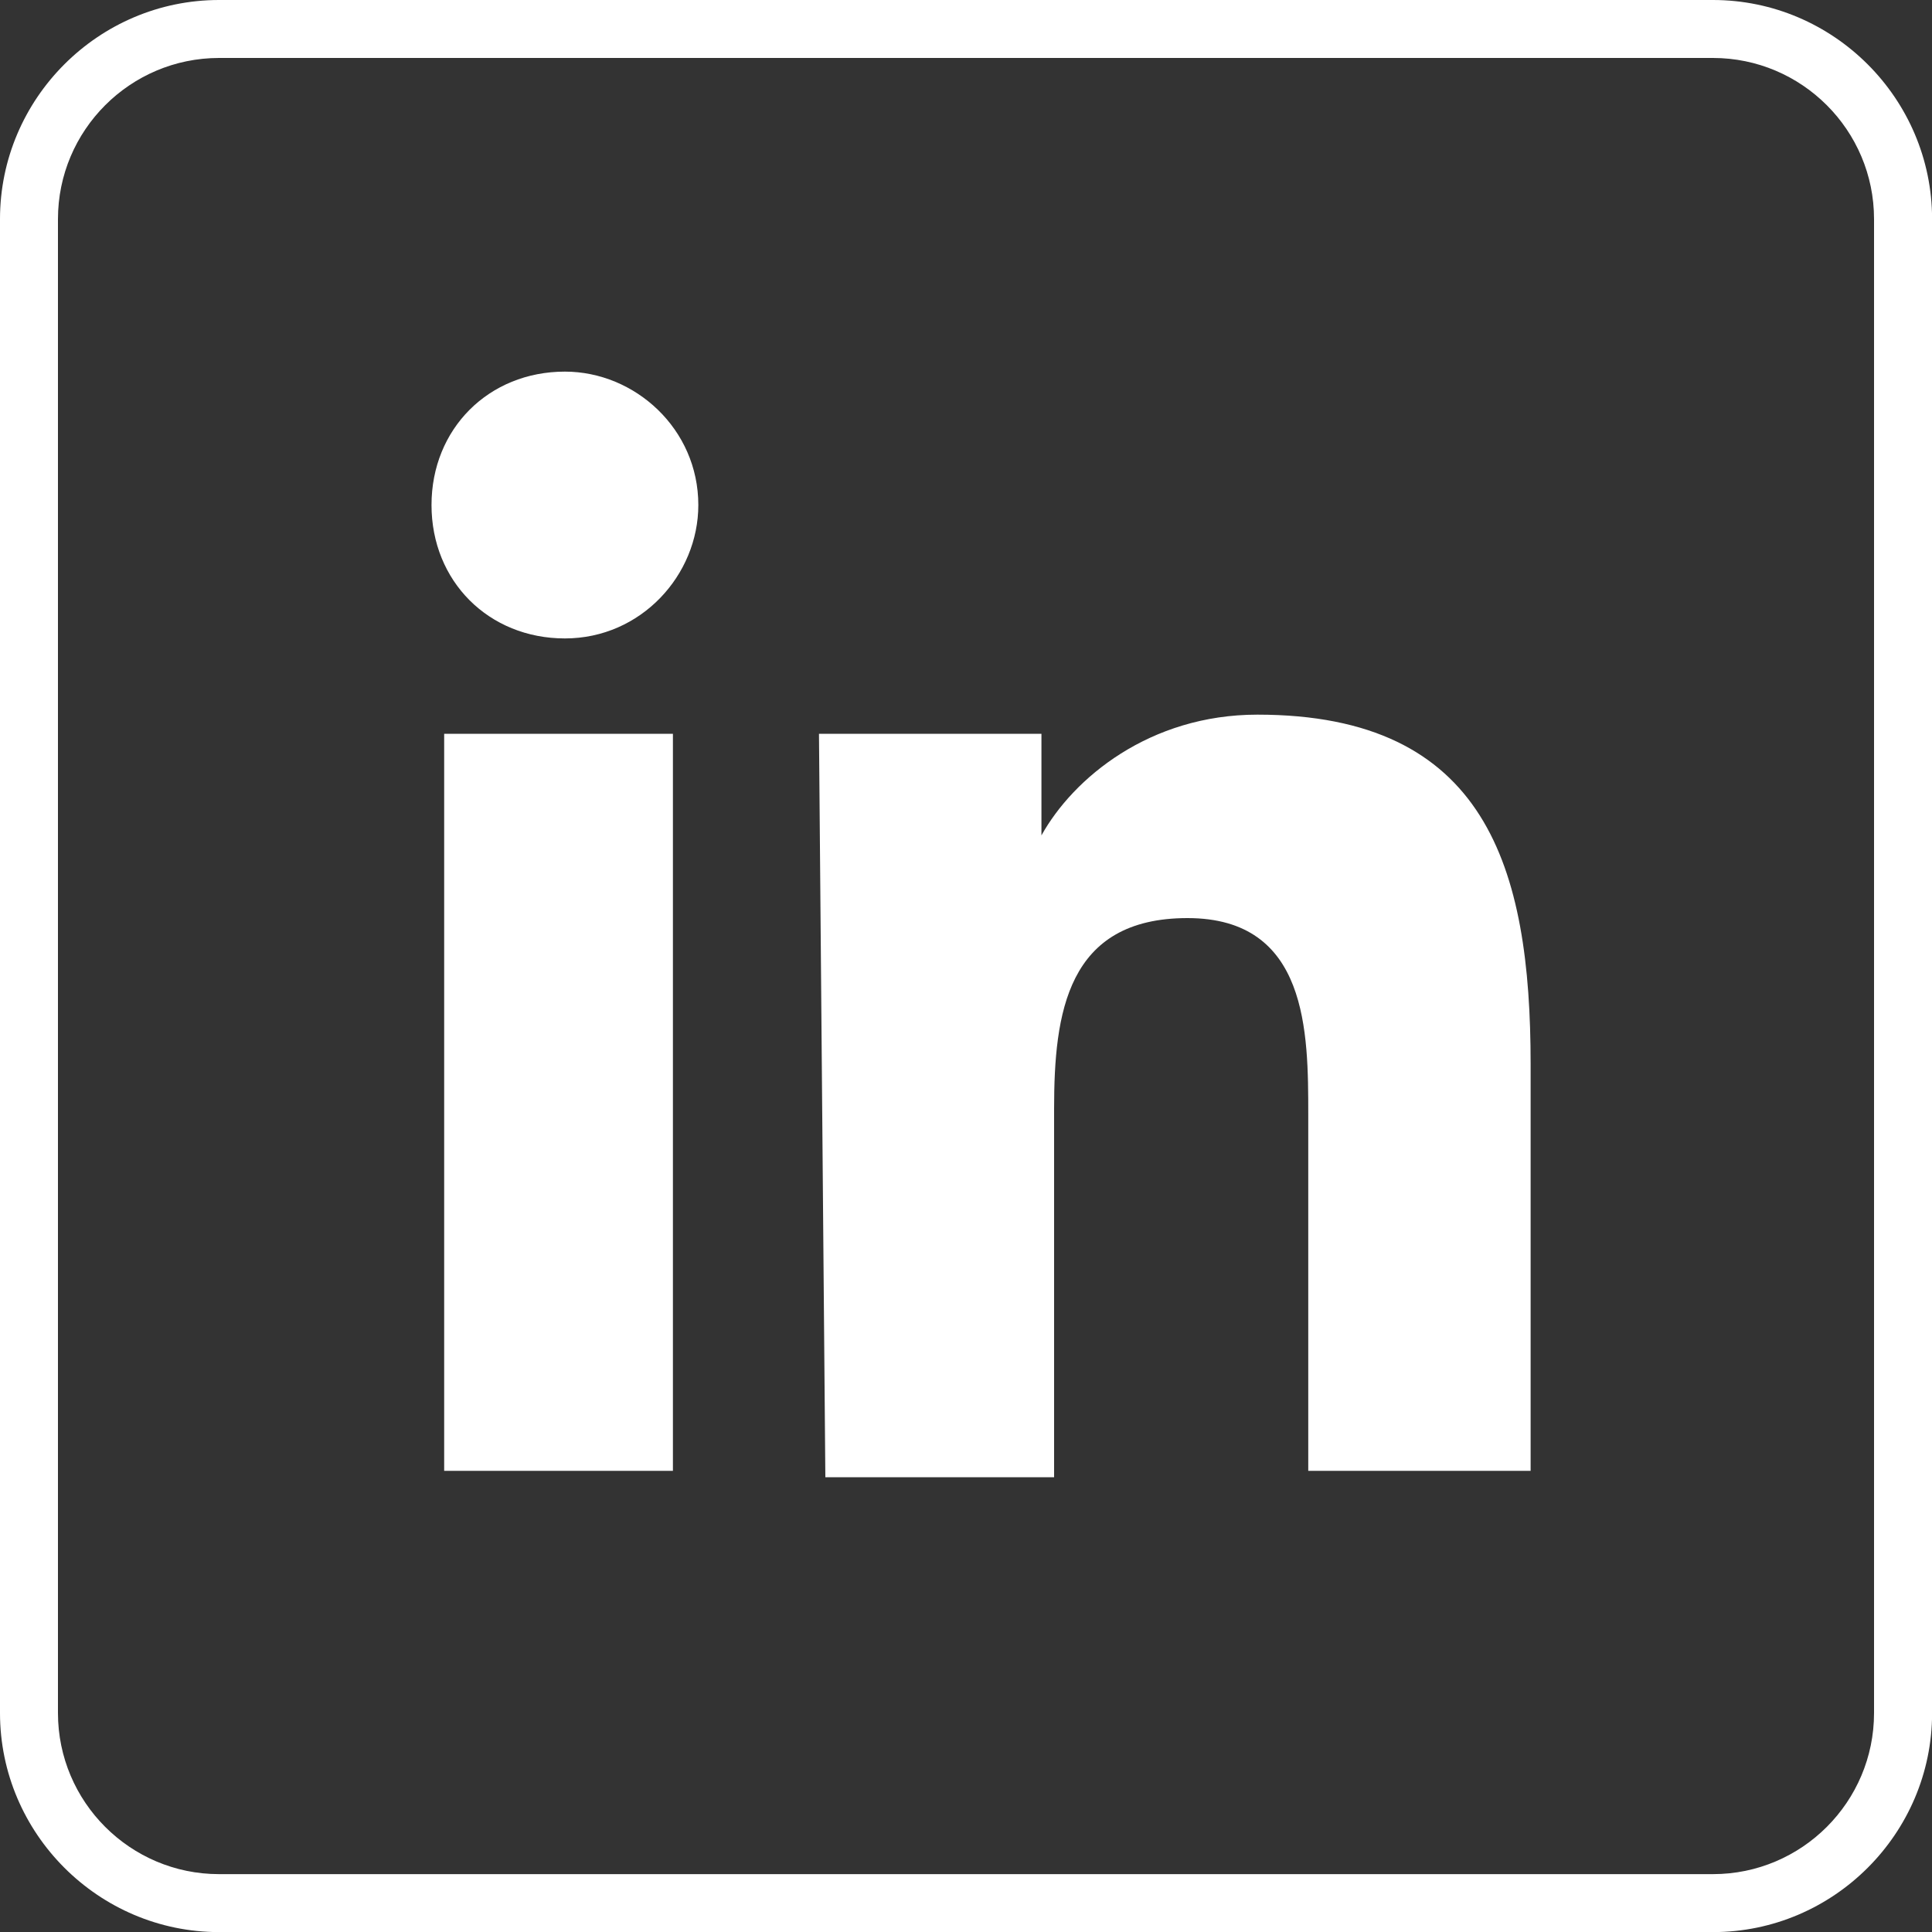
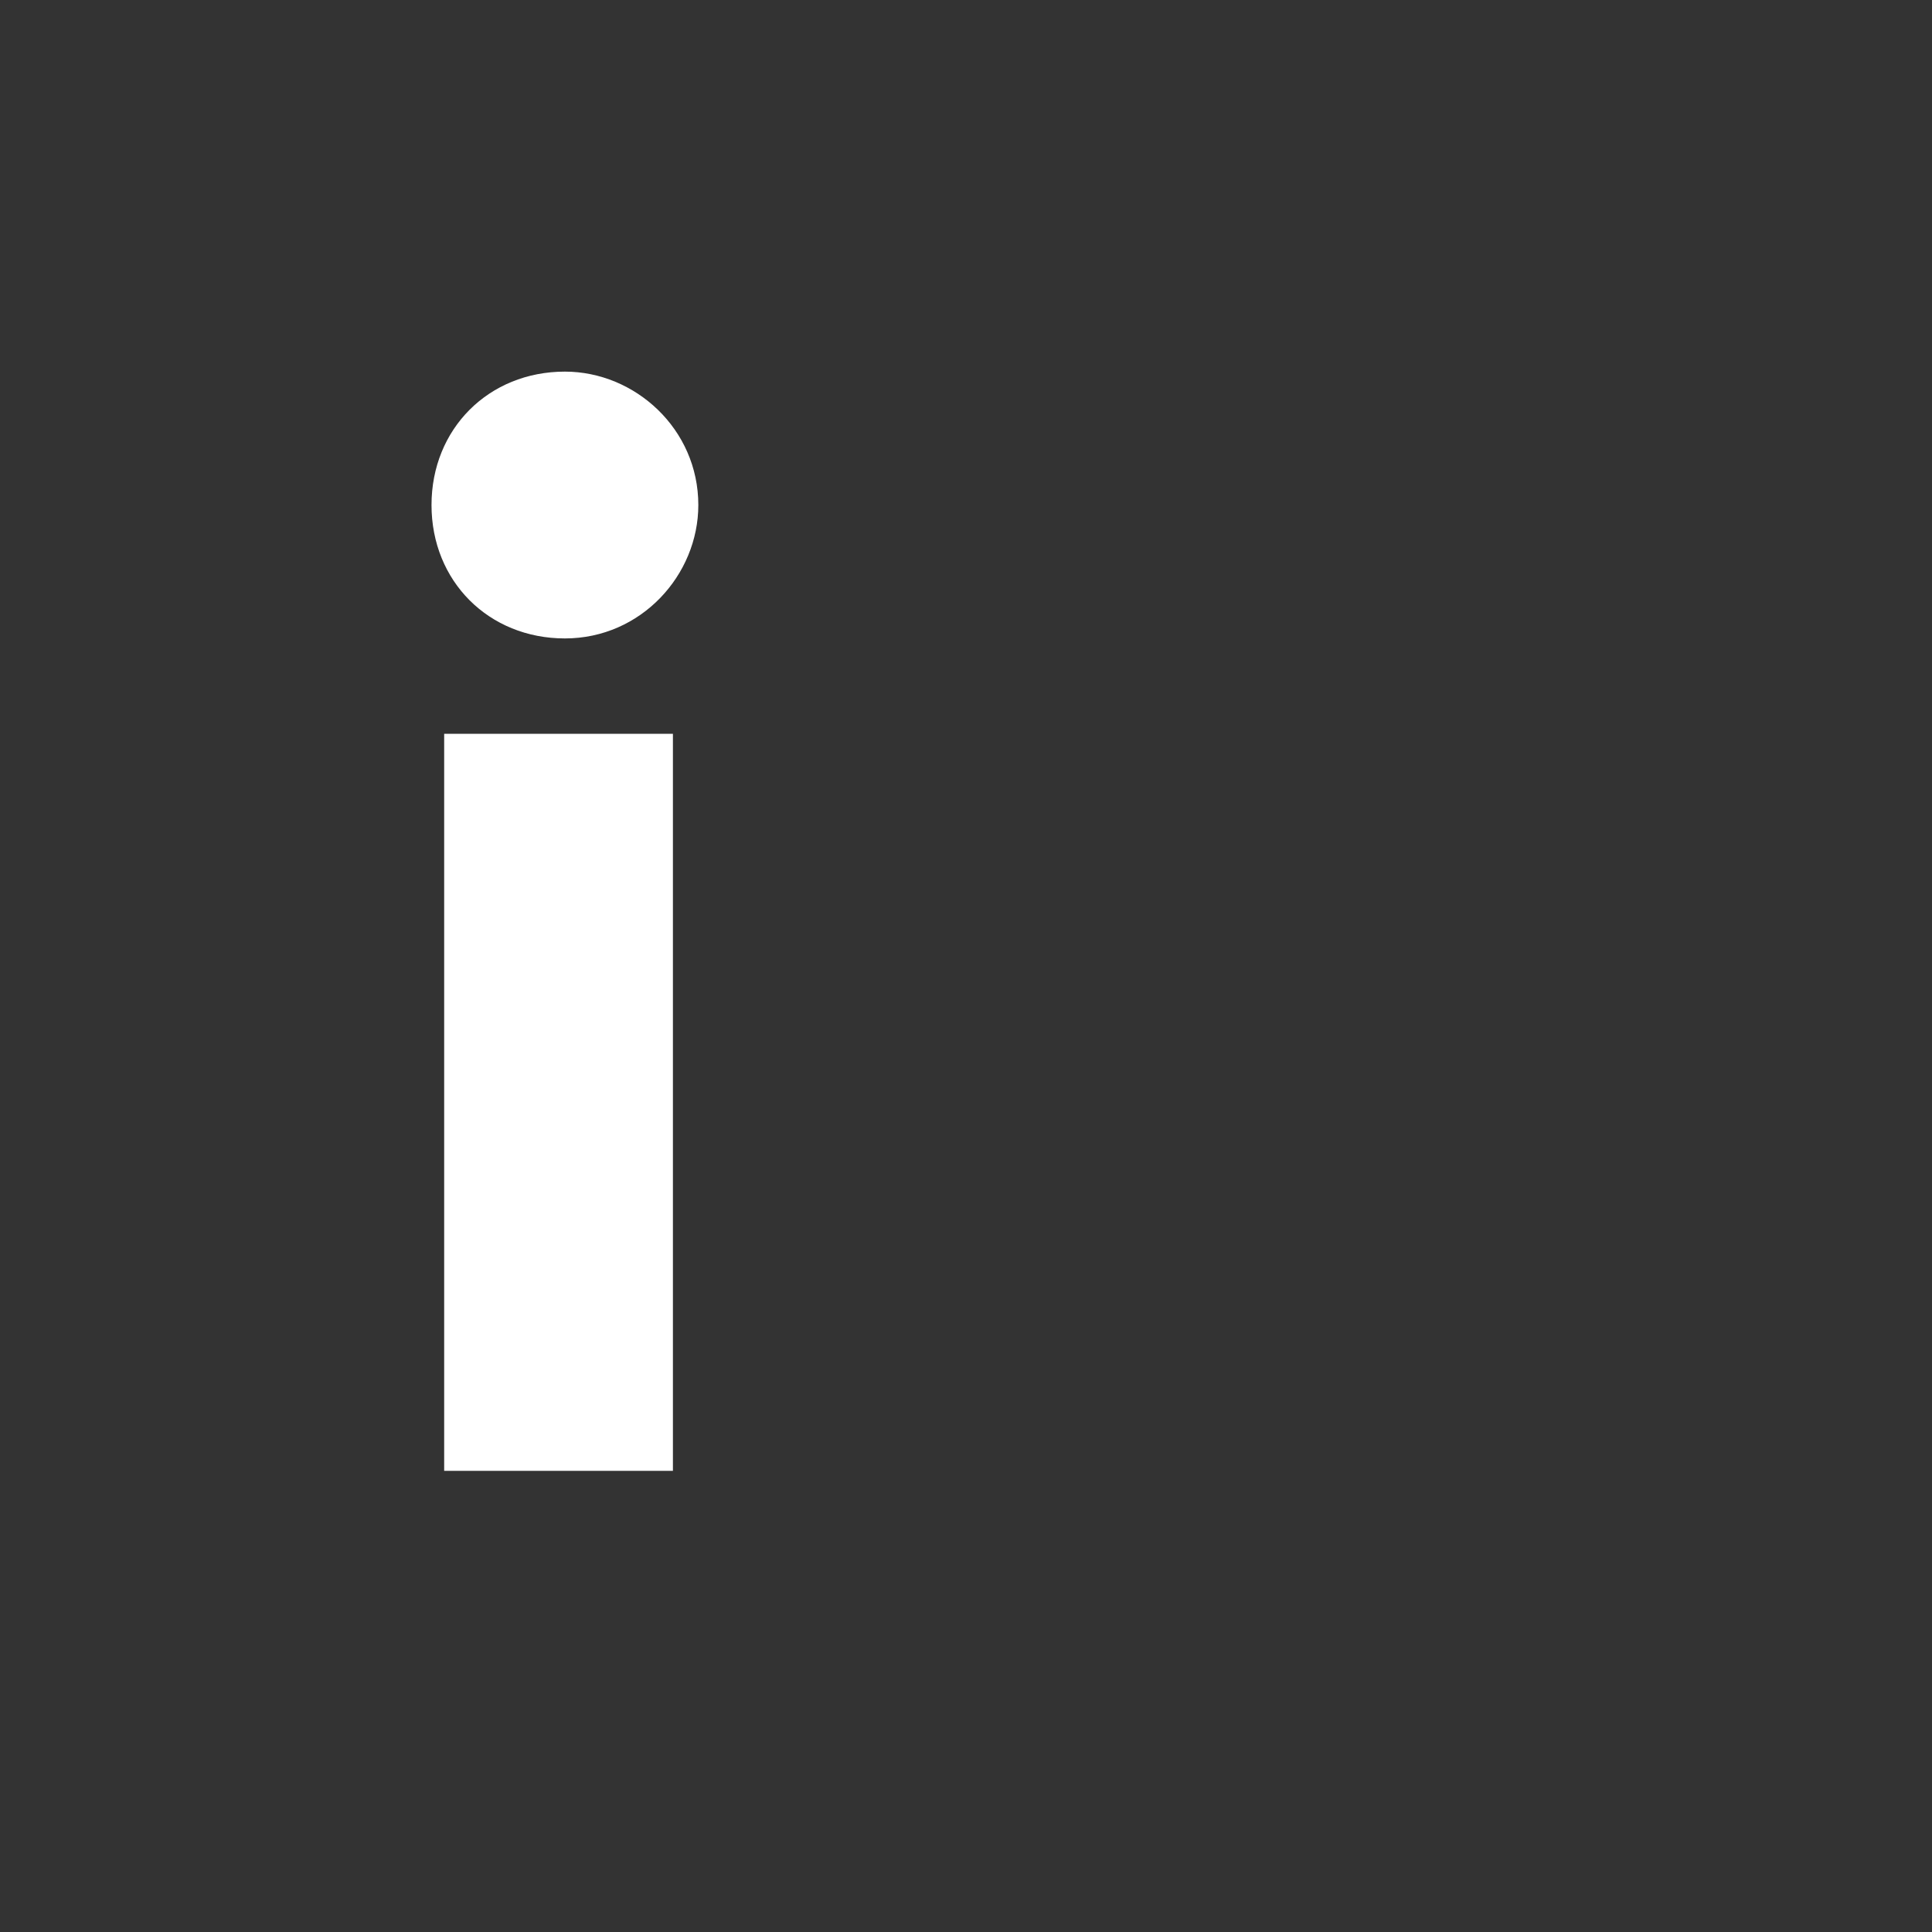
<svg xmlns="http://www.w3.org/2000/svg" id="Layer_1" version="1.1" viewBox="0 0 200 200">
  <rect x="0" y="0" width="200" height="200" fill="#333333" stroke="none" />
  <defs>
    <style>
      .st0 {
        fill: #fff;
      }
    </style>
  </defs>
-   <path class="st0" d="M177.32,6c9.2,0,16.68,7.48,16.68,16.68v154.65c0,9.2-7.48,16.68-16.68,16.68H22.68c-9.2,0-16.68-7.48-16.68-16.68V22.68c0-9.2,7.48-16.68,16.68-16.68h154.65M177.32,0H22.68C10.2,0,0,10.2,0,22.68v154.65c0,12.47,10.2,22.68,22.68,22.68h154.65c12.47,0,22.68-10.2,22.68-22.68V22.68C200,10.2,189.8,0,177.32,0h0Z" />
  <path class="st0" d="M45.98,75.96h23.68v76.3h-23.68s0-76.3,0-76.3ZM58.48,38.47c7.24,0,13.81,5.92,13.81,13.81,0,7.24-5.92,13.81-13.81,13.81s-13.81-5.92-13.81-13.81,5.92-13.81,13.81-13.81" />
-   <path class="st0" d="M84.79,75.96h23.02v10.52h0c3.29-5.92,11.18-12.5,22.36-12.5,23.68,0,28.28,15.79,28.28,36.18v42.1h-23.02v-36.83c0-8.55,0-20.39-12.5-20.39s-13.81,9.87-13.81,19.73v38.15h-23.68l-.66-76.96h.01Z" />
</svg>